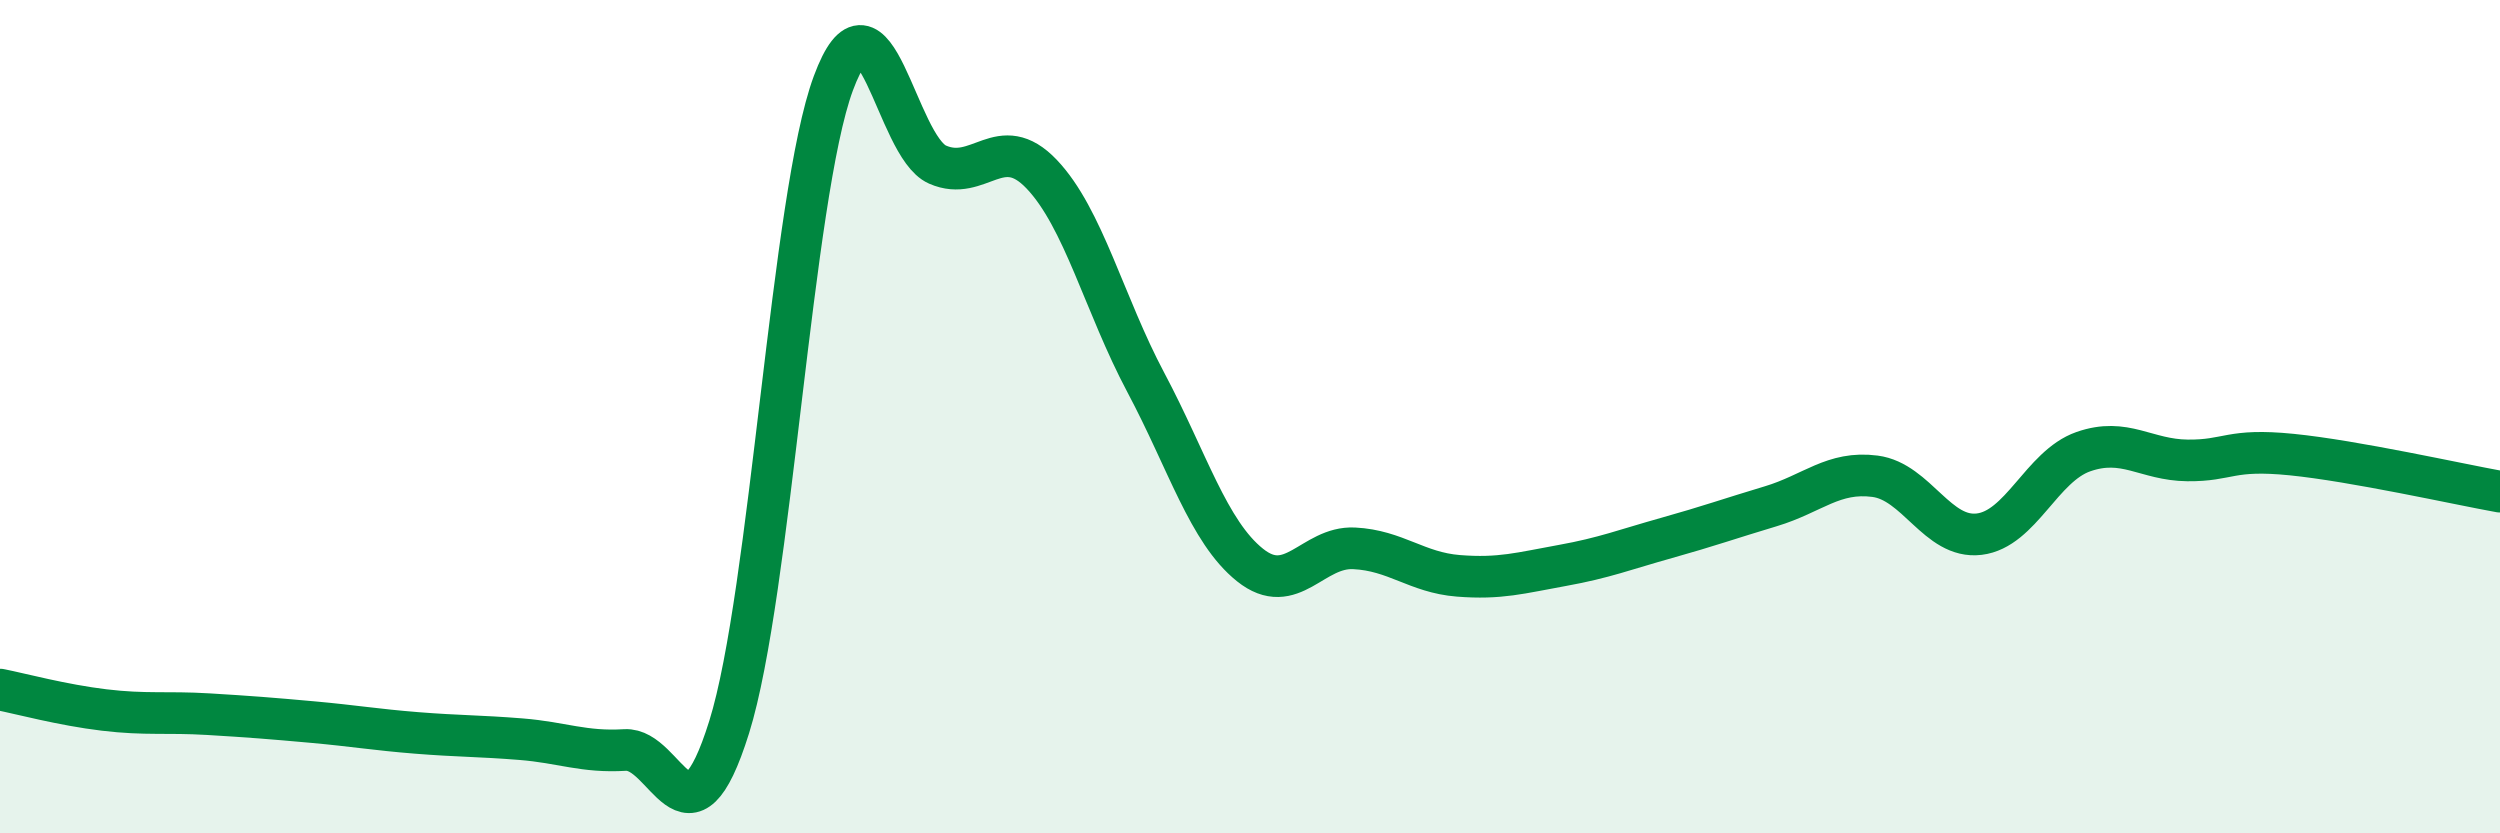
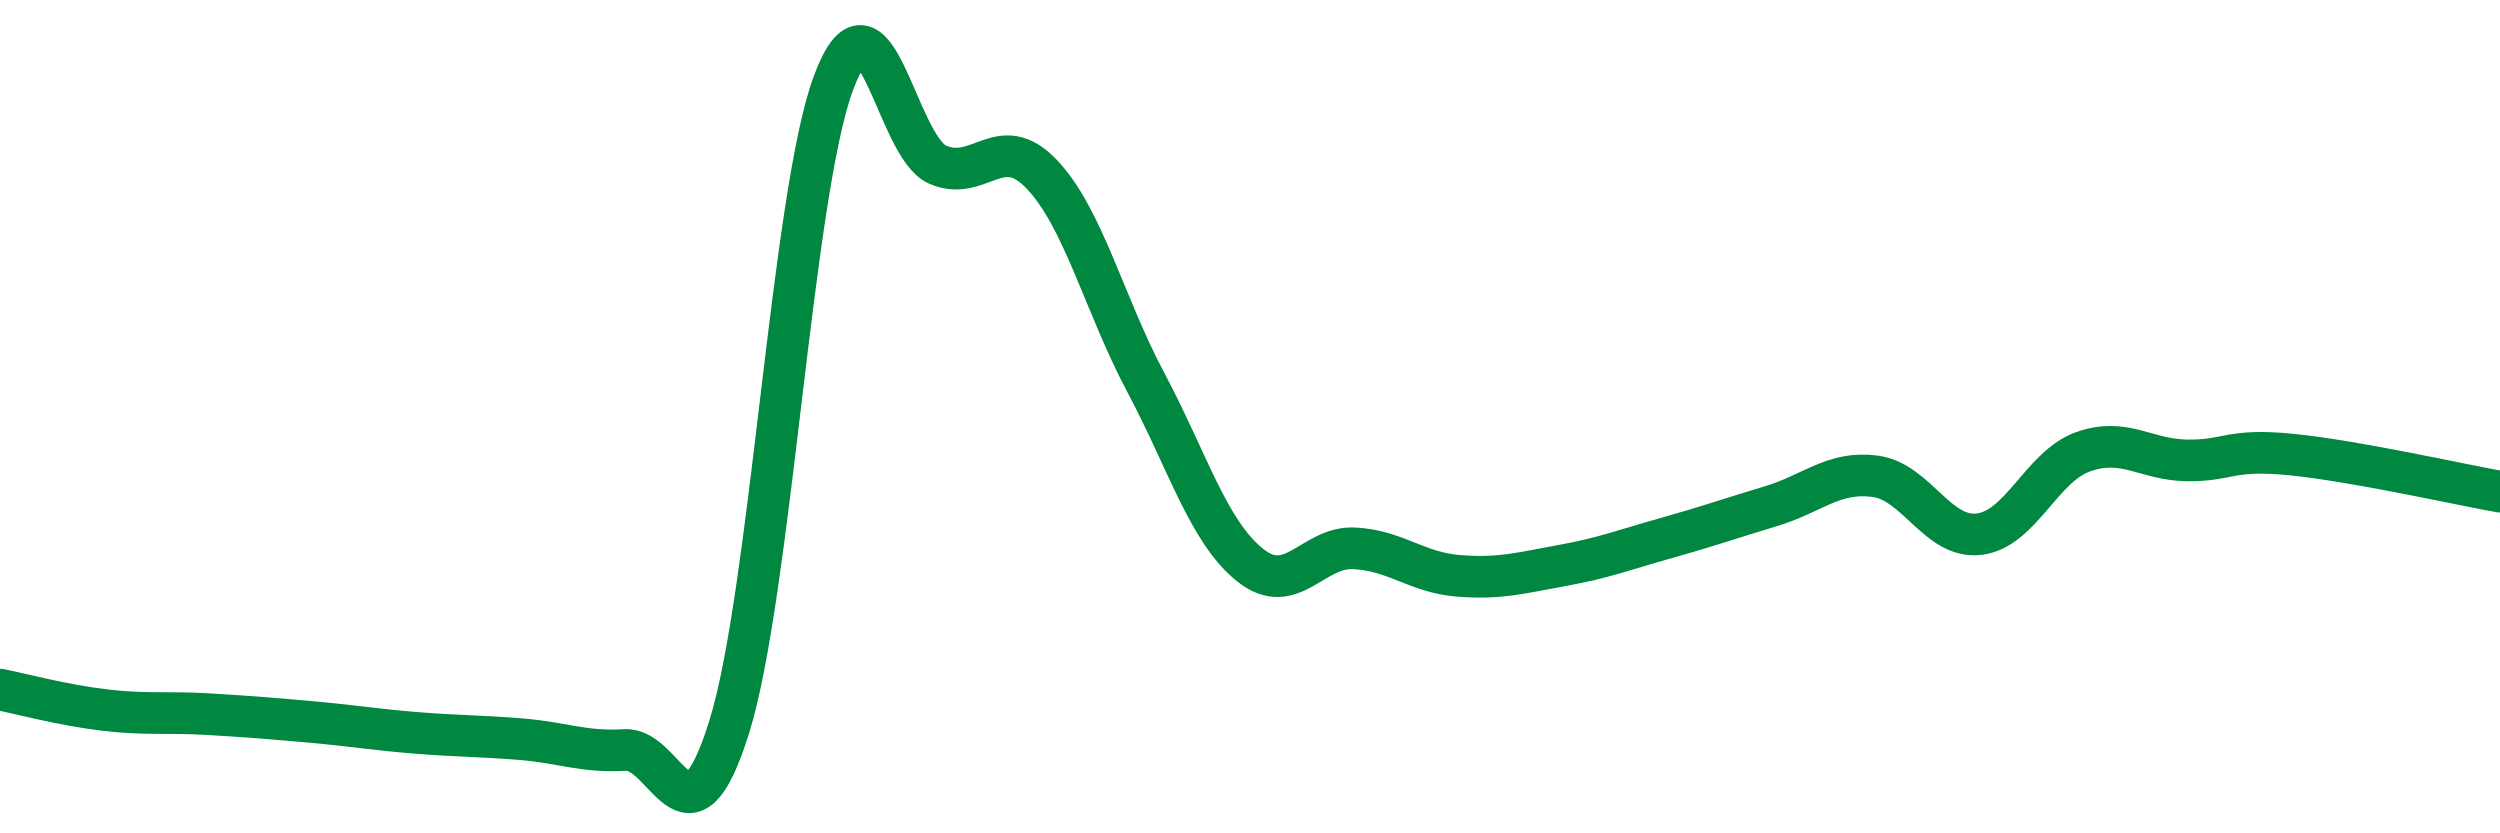
<svg xmlns="http://www.w3.org/2000/svg" width="60" height="20" viewBox="0 0 60 20">
-   <path d="M 0,16.55 C 0.5,16.65 1.5,16.92 2.5,17.04 C 3.5,17.16 4,17.08 5,17.14 C 6,17.2 6.5,17.24 7.5,17.33 C 8.5,17.42 9,17.51 10,17.59 C 11,17.67 11.5,17.66 12.5,17.74 C 13.5,17.82 14,18.06 15,18 C 16,17.94 16.5,20.65 17.5,17.45 C 18.5,14.25 19,4.7 20,2 C 21,-0.7 21.5,3.51 22.5,3.95 C 23.5,4.39 24,3.13 25,4.18 C 26,5.23 26.5,7.3 27.5,9.18 C 28.5,11.06 29,12.76 30,13.56 C 31,14.36 31.5,13.11 32.5,13.16 C 33.5,13.21 34,13.74 35,13.82 C 36,13.9 36.5,13.75 37.5,13.57 C 38.5,13.39 39,13.19 40,12.91 C 41,12.63 41.5,12.45 42.5,12.15 C 43.5,11.85 44,11.3 45,11.43 C 46,11.56 46.5,12.94 47.5,12.82 C 48.5,12.7 49,11.19 50,10.84 C 51,10.49 51.5,11.04 52.5,11.05 C 53.5,11.06 53.5,10.76 55,10.91 C 56.5,11.06 59,11.62 60,11.8L60 20L0 20Z" fill="#008740" opacity="0.1" stroke-linecap="round" stroke-linejoin="round" />
  <path d="M 0,16.55 C 0.5,16.65 1.5,16.92 2.5,17.04 C 3.5,17.16 4,17.08 5,17.14 C 6,17.2 6.5,17.24 7.5,17.33 C 8.5,17.42 9,17.51 10,17.59 C 11,17.67 11.5,17.66 12.5,17.74 C 13.5,17.82 14,18.06 15,18 C 16,17.94 16.5,20.65 17.5,17.45 C 18.5,14.25 19,4.7 20,2 C 21,-0.7 21.5,3.51 22.5,3.95 C 23.5,4.39 24,3.13 25,4.18 C 26,5.23 26.5,7.3 27.5,9.18 C 28.5,11.06 29,12.76 30,13.56 C 31,14.36 31.5,13.11 32.5,13.16 C 33.5,13.21 34,13.74 35,13.82 C 36,13.9 36.5,13.75 37.5,13.57 C 38.5,13.39 39,13.19 40,12.91 C 41,12.63 41.5,12.45 42.5,12.15 C 43.5,11.85 44,11.3 45,11.43 C 46,11.56 46.5,12.94 47.5,12.82 C 48.5,12.7 49,11.19 50,10.84 C 51,10.49 51.5,11.04 52.5,11.05 C 53.5,11.06 53.5,10.76 55,10.91 C 56.5,11.06 59,11.62 60,11.8" stroke="#008740" stroke-width="1" fill="none" stroke-linecap="round" stroke-linejoin="round" />
</svg>